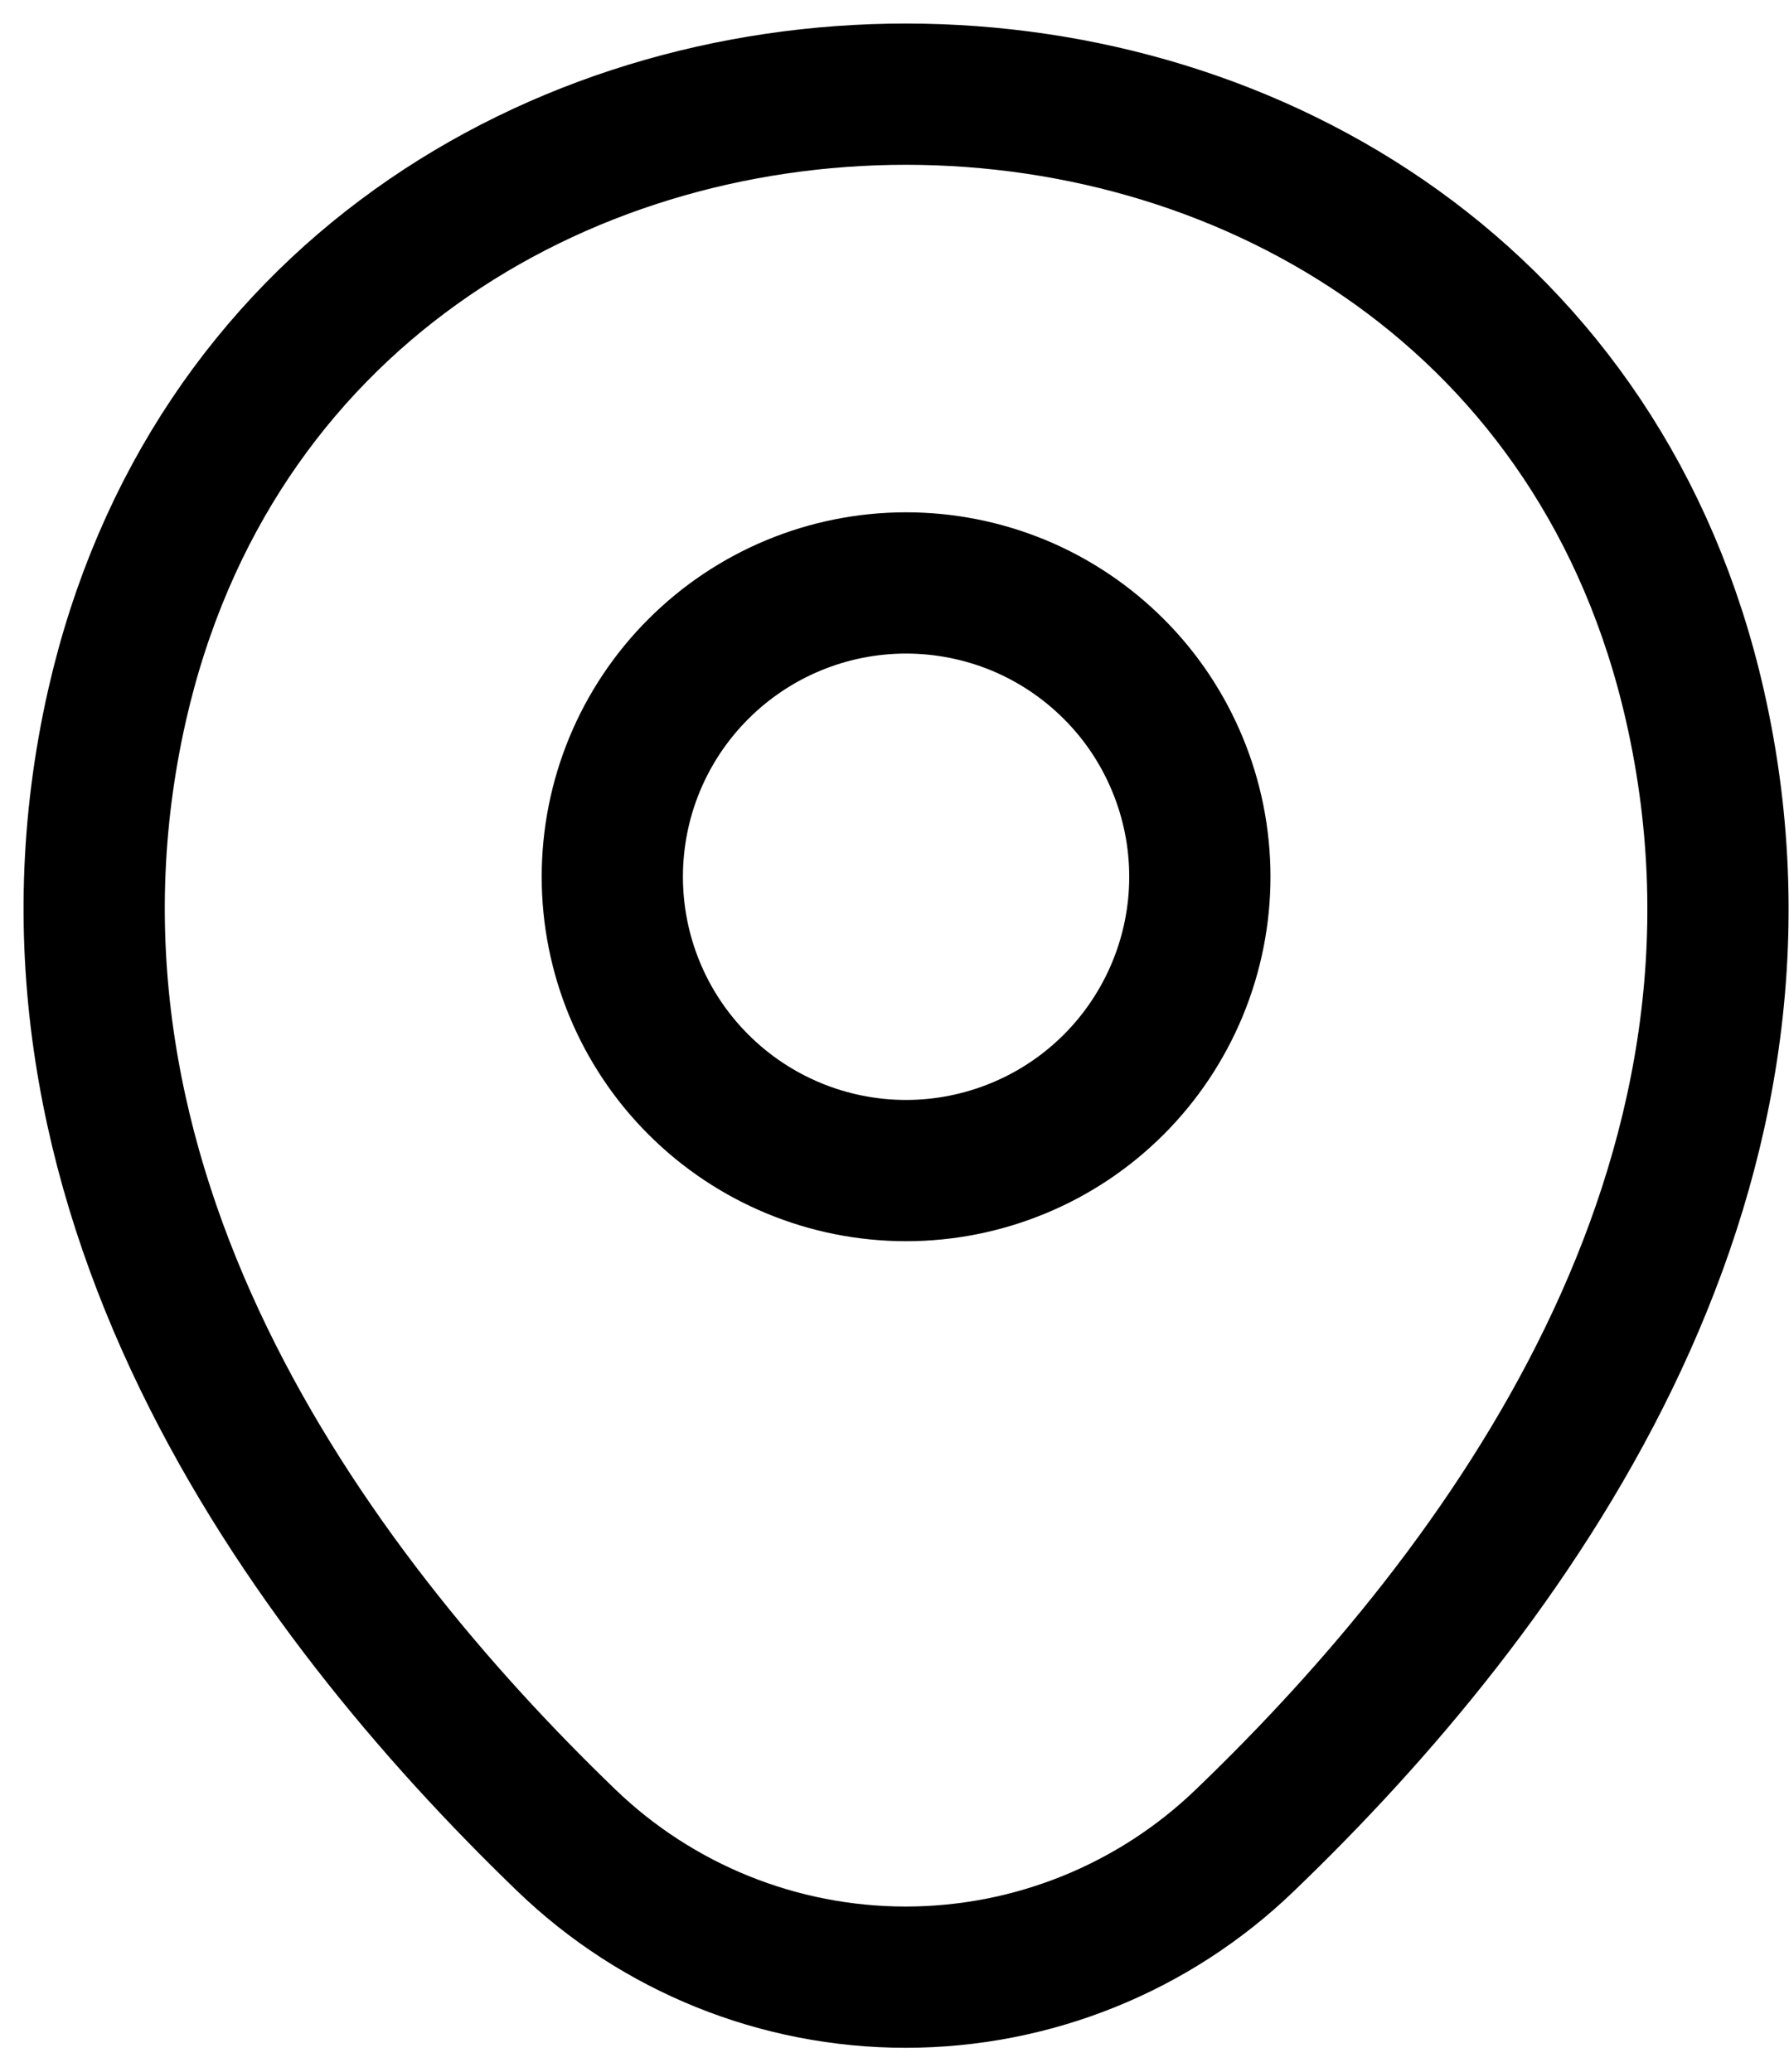
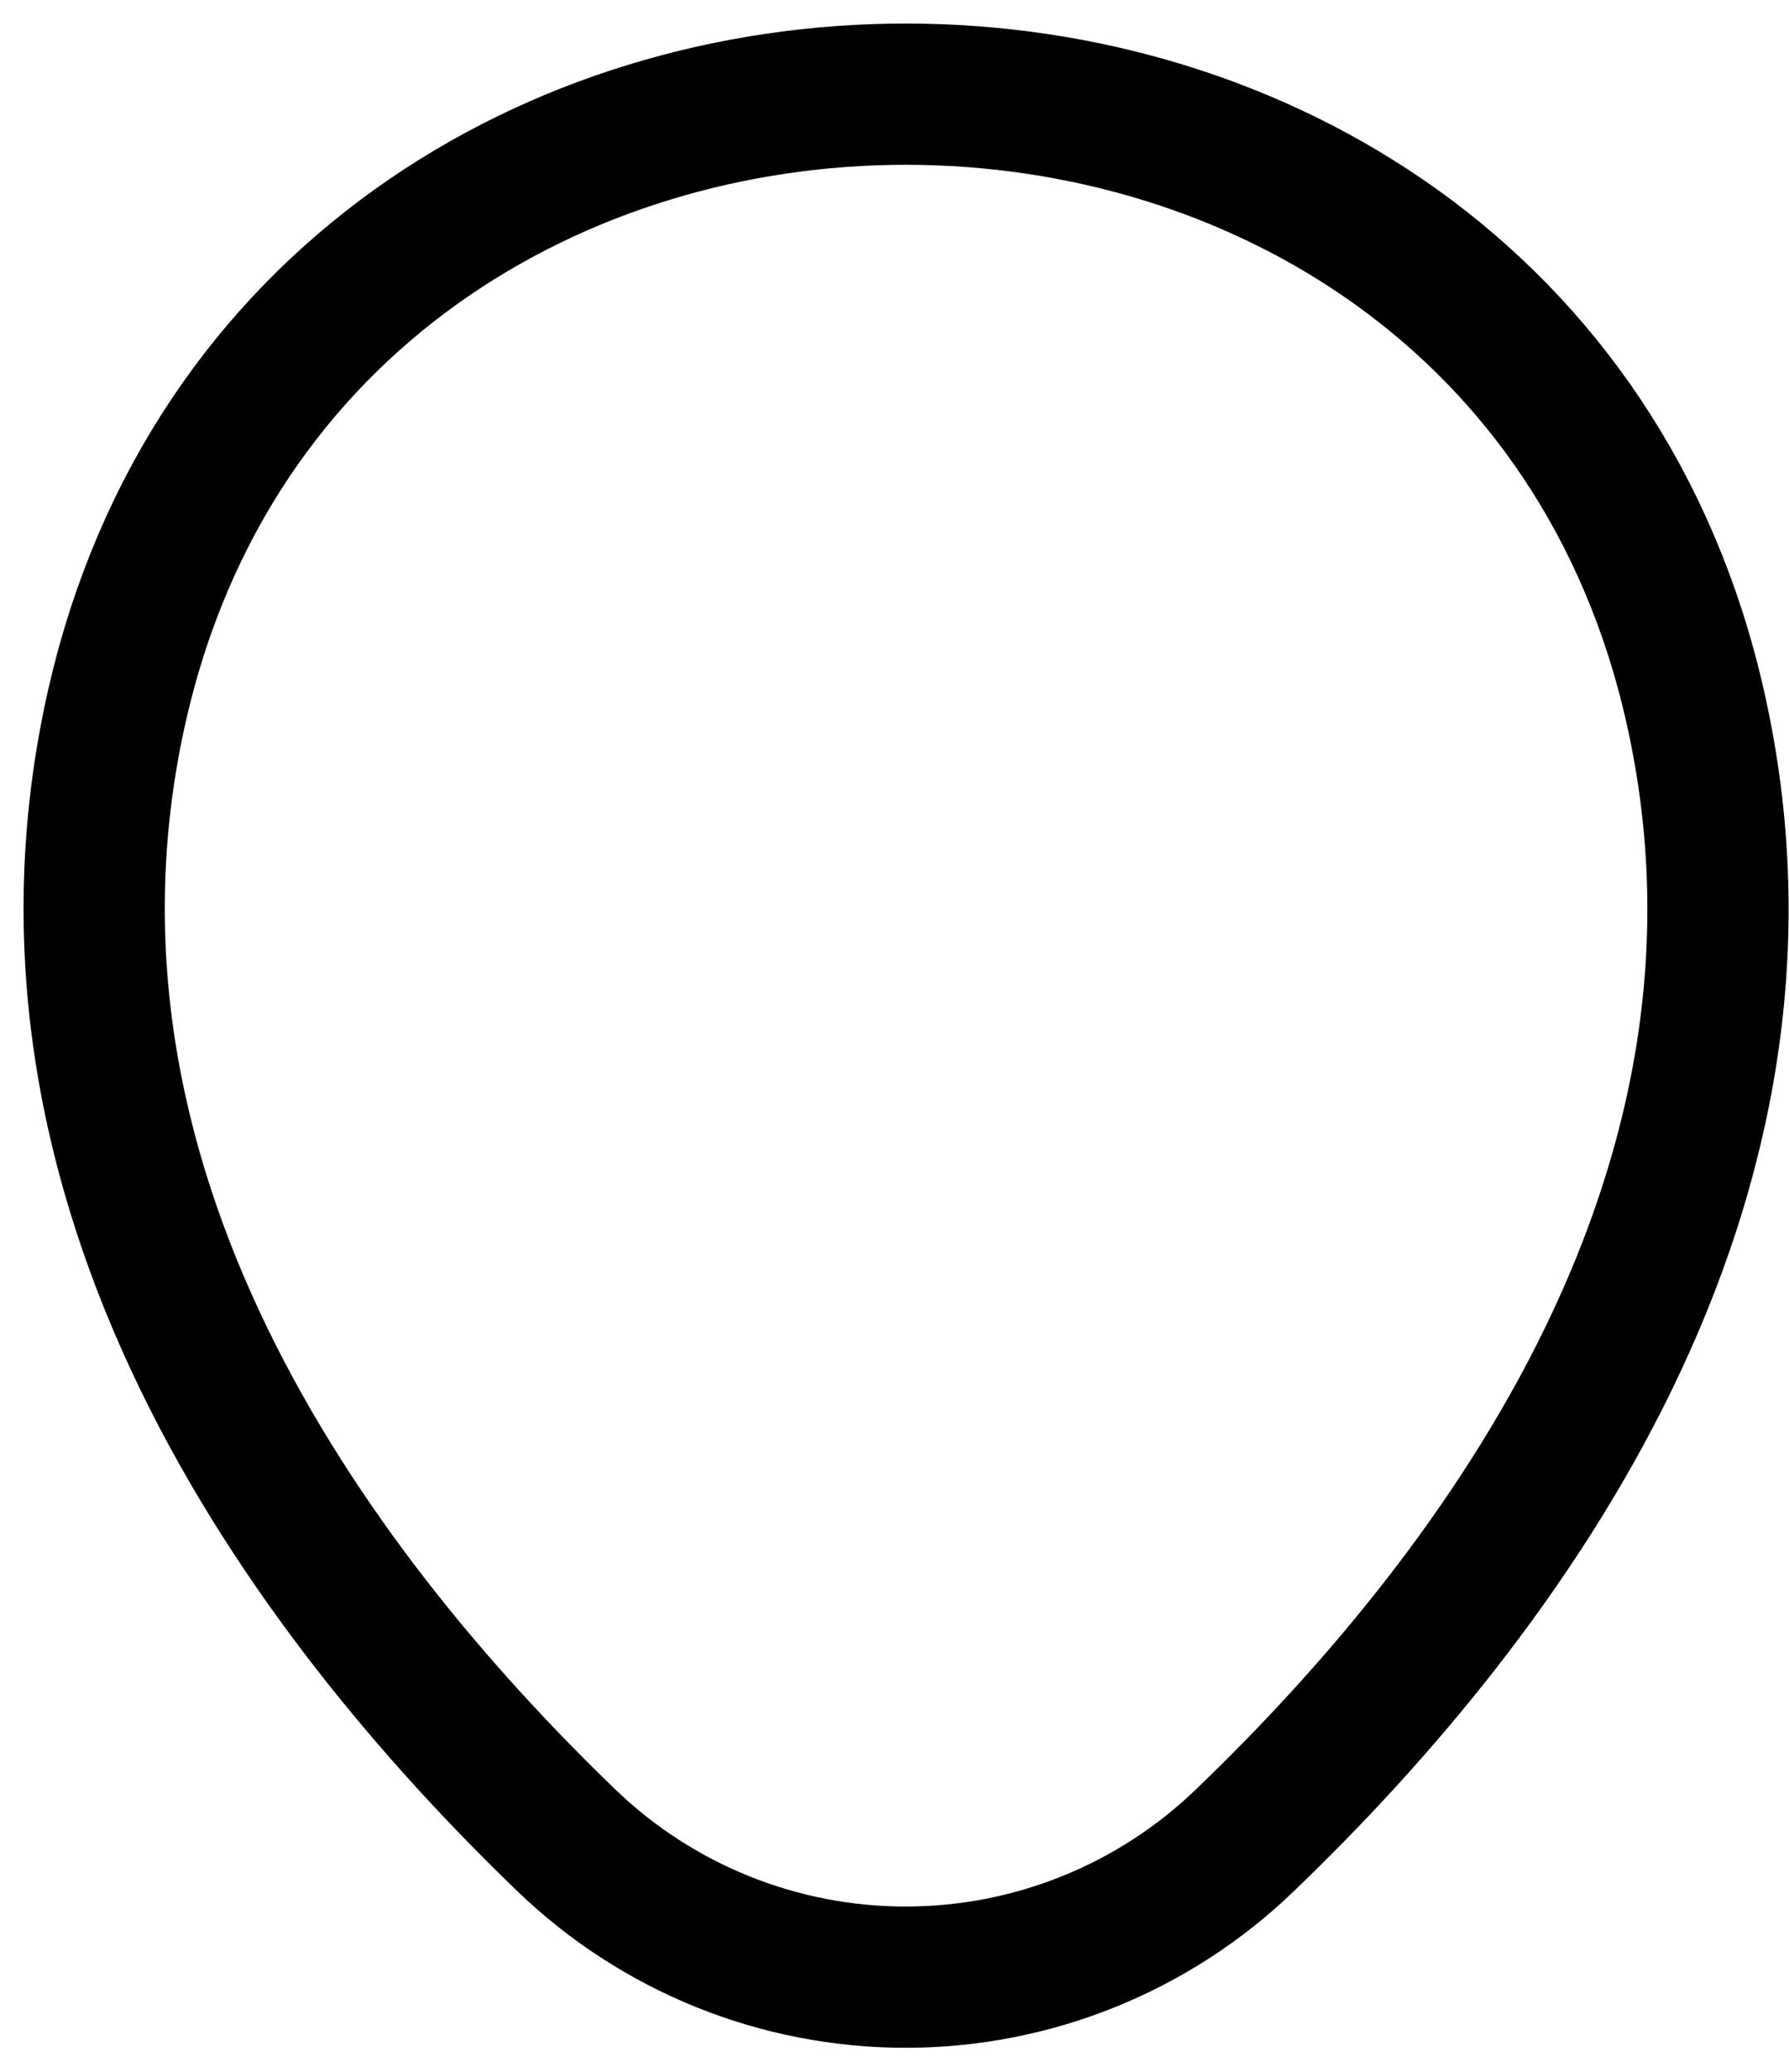
<svg xmlns="http://www.w3.org/2000/svg" width="19" height="22" viewBox="0 0 19 22" fill="none">
-   <path d="M9.623 12.43C10.033 12.43 10.438 12.349 10.817 12.192C11.195 12.036 11.539 11.806 11.829 11.516C12.119 11.226 12.348 10.882 12.505 10.504C12.662 10.125 12.743 9.72 12.743 9.31C12.743 8.9 12.662 8.495 12.505 8.116C12.348 7.737 12.119 7.393 11.829 7.104C11.539 6.814 11.195 6.584 10.817 6.427C10.438 6.271 10.033 6.19 9.623 6.19C8.795 6.19 8.002 6.519 7.417 7.104C6.831 7.689 6.503 8.482 6.503 9.31C6.503 10.137 6.831 10.931 7.417 11.516C8.002 12.101 8.795 12.43 9.623 12.43V12.43Z" stroke="black" stroke-width="1.5" />
  <path d="M1.243 7.49C3.213 -1.17 16.043 -1.16 18.003 7.5C19.153 12.58 15.993 16.88 13.223 19.54C12.255 20.474 10.963 20.995 9.618 20.995C8.273 20.995 6.981 20.474 6.013 19.54C3.253 16.88 0.093 12.57 1.243 7.49V7.49Z" stroke="black" stroke-width="1.5" />
</svg>